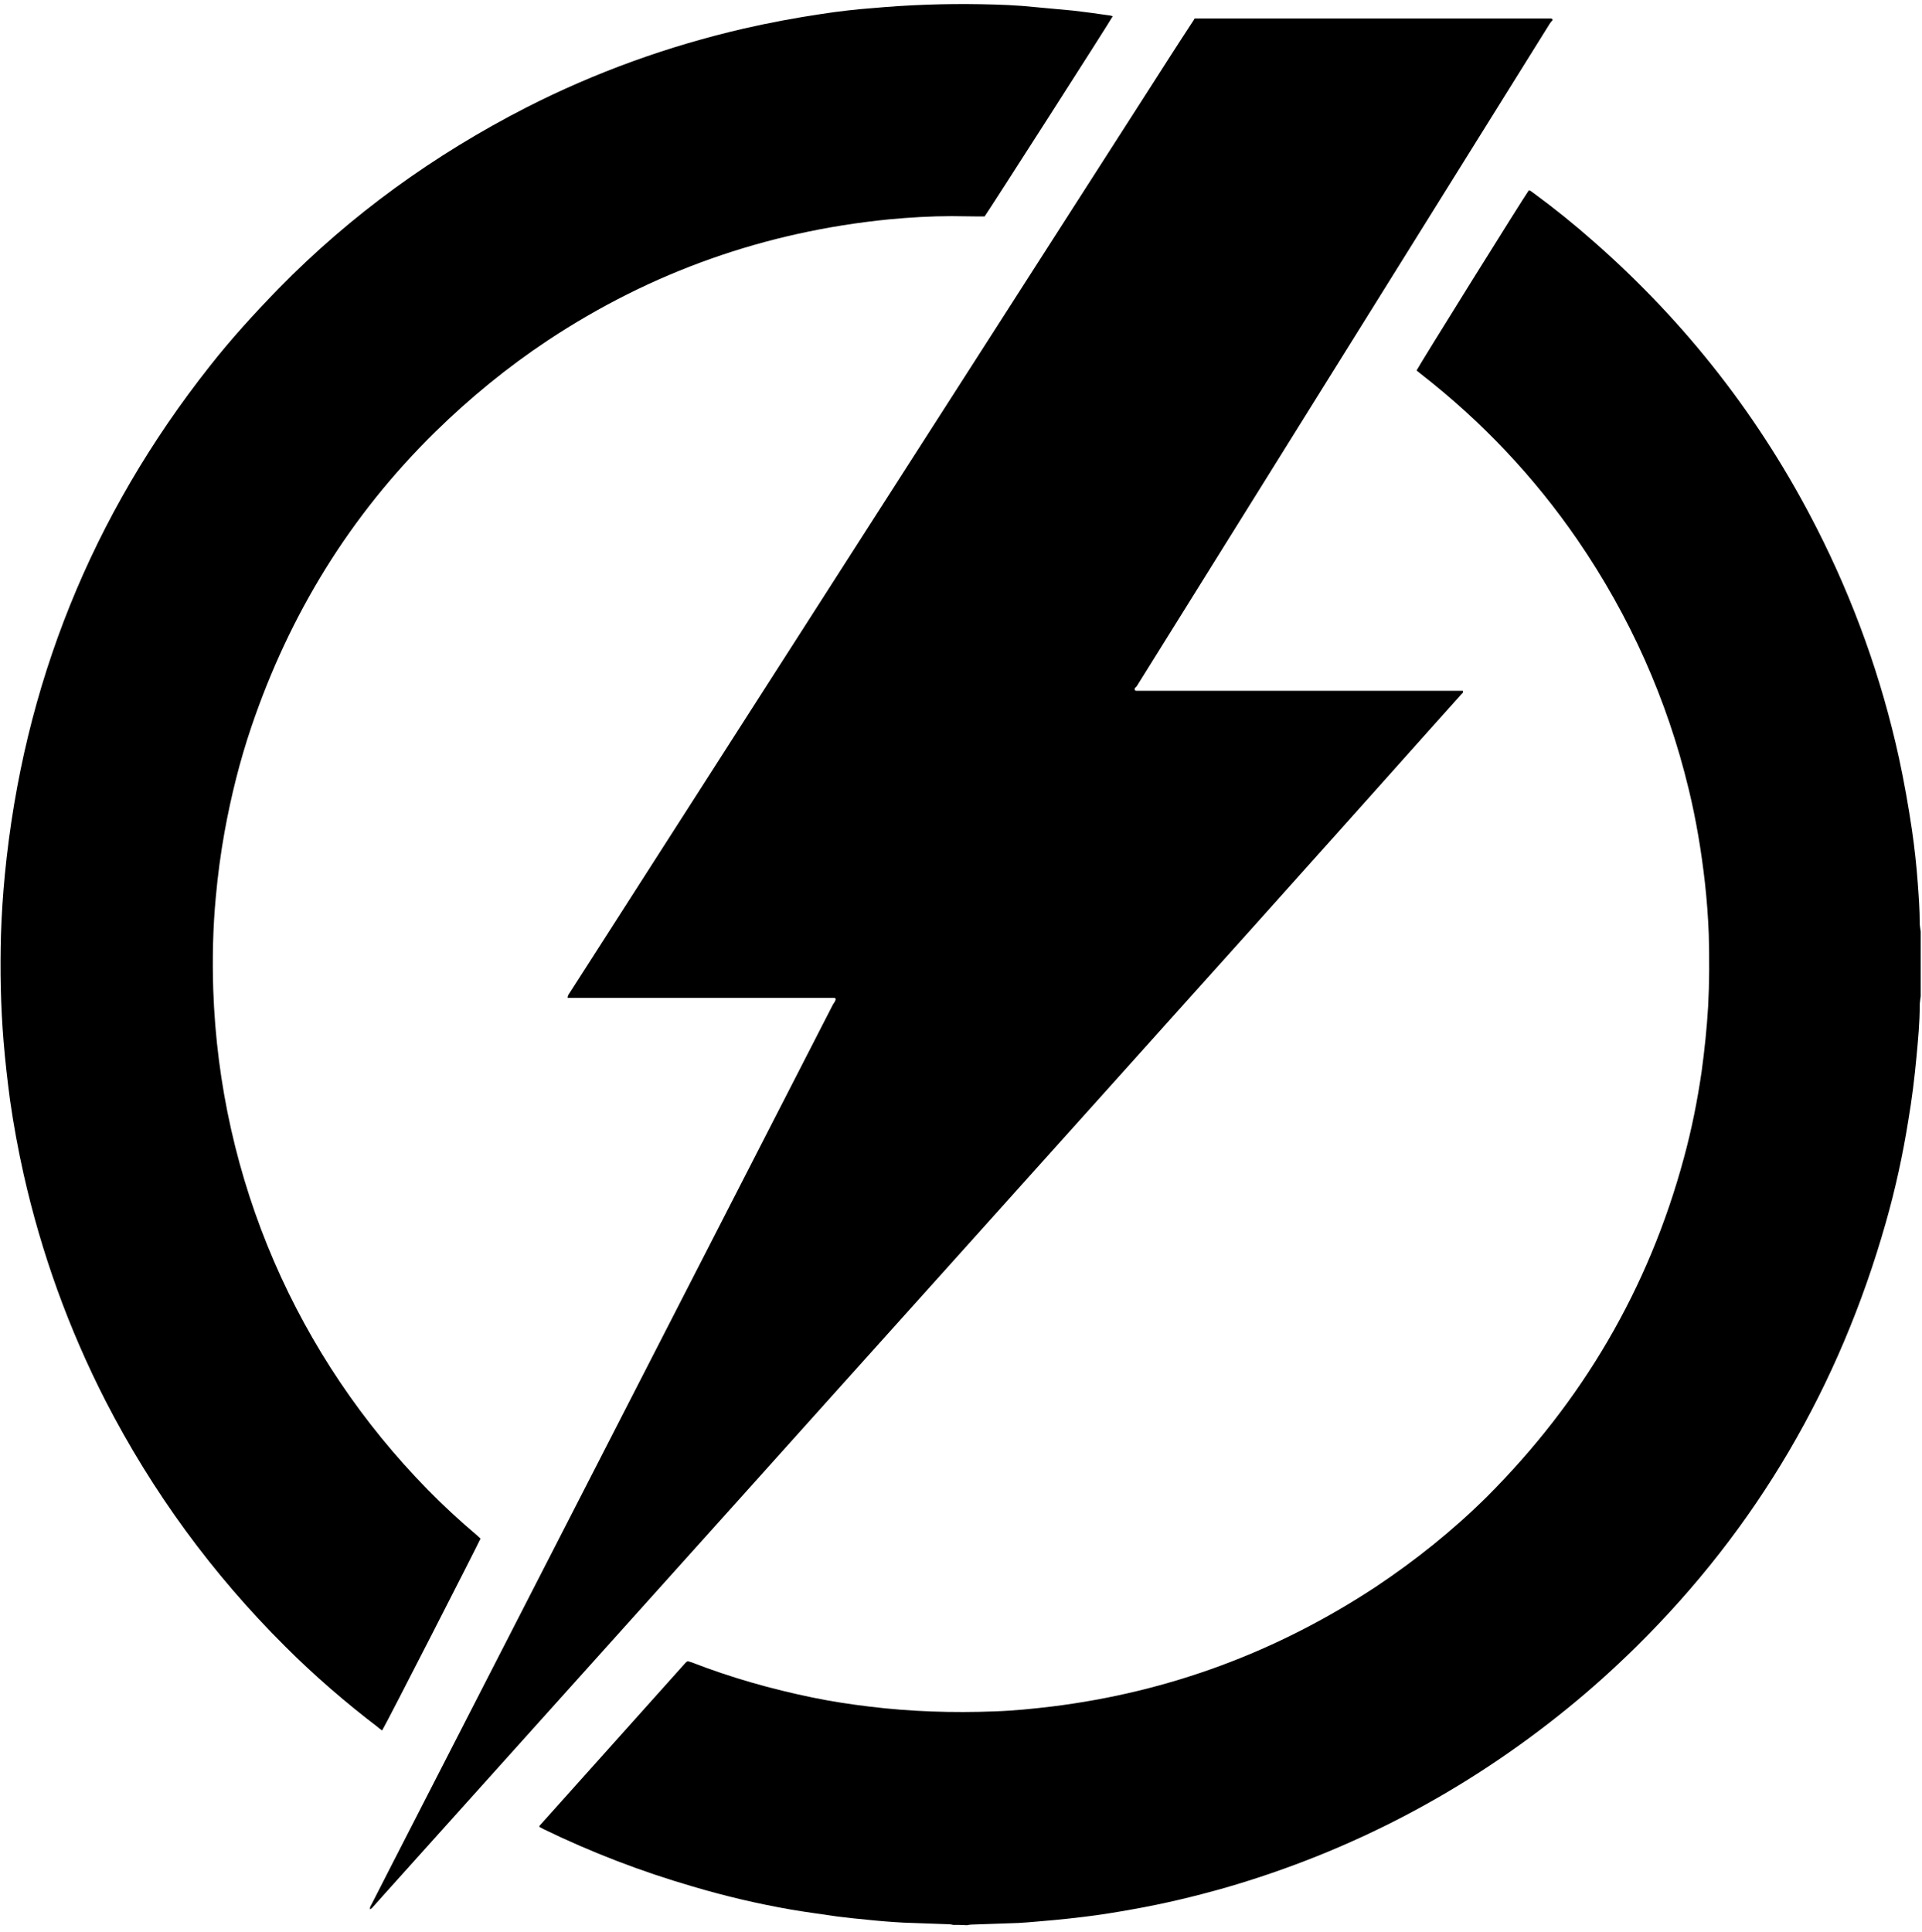
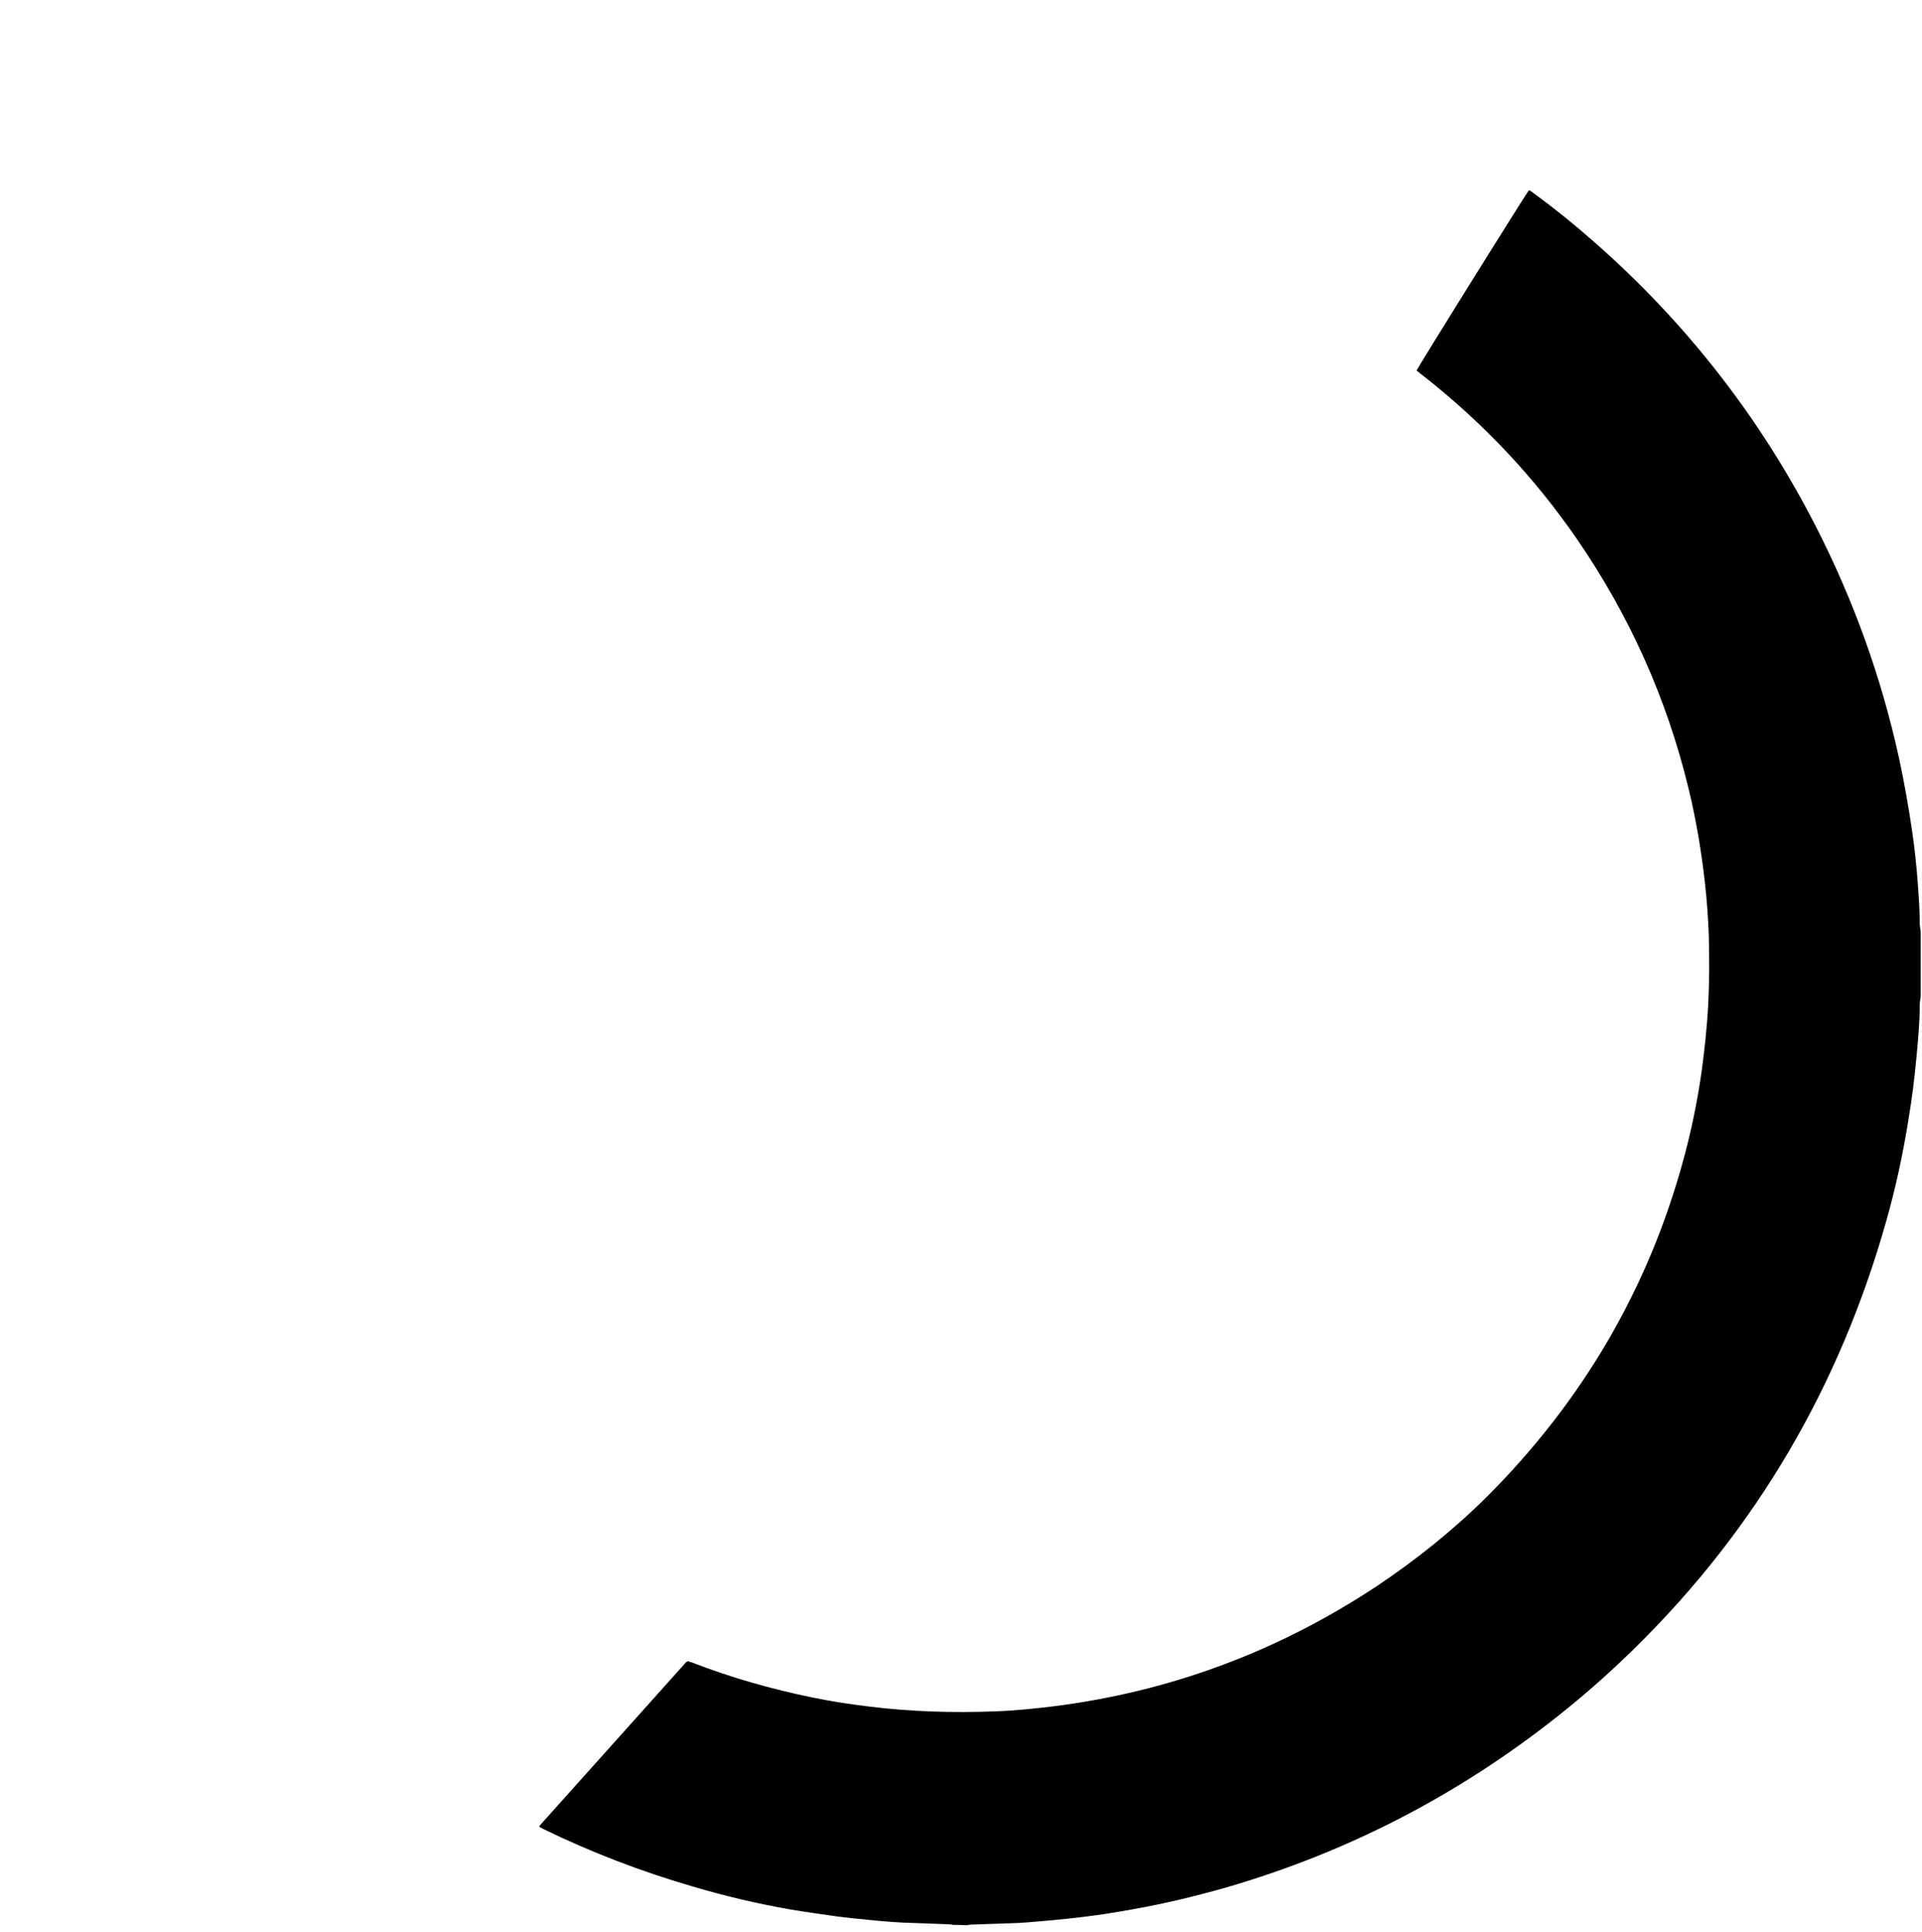
<svg xmlns="http://www.w3.org/2000/svg" version="1.1" x="0px" y="0px" viewBox="1 123 594 597" fill="currentColor">
  <g>
    <g class="st0">
      <path d="M295.6,717.9c-0.4-0.1-0.9-0.2-1.3-0.2c-4.7-0.2-9.3-0.3-14-0.5c-3.8-0.2-7.5-0.5-11.3-0.9c-3.1-0.3-6.2-0.6-9.2-1    c-4.7-0.7-9.4-1.3-14.1-2.1c-10.4-1.8-20.6-4.2-30.7-7.2c-15.8-4.6-31.2-10.5-46-17.7c-0.4-0.2-0.9-0.5-1.3-0.7c0-0.1,0-0.2,0-0.2    c0-0.1,0-0.1,0.1-0.2c14.9-16.6,29.8-33.3,44.7-49.9c0.2-0.2,0.4-0.5,0.7-0.7c0.1-0.1,0.2-0.1,0.4-0.2c0.4,0.1,0.9,0.3,1.3,0.4    c12.1,4.7,24.5,8.2,37.1,10.8c5.8,1.2,11.7,2.1,17.5,2.8c13,1.6,26,2,39,1.5c5.9-0.2,11.7-0.8,17.6-1.5    c36.3-4.5,69.6-16.9,100.1-37c12.3-8.2,23.8-17.4,34.3-27.8c29.5-29.5,50-64.3,60.9-104.7c2.4-8.8,4.2-17.8,5.5-26.8    c0.9-6.6,1.6-13.3,2-20c0.4-7.4,0.4-14.8,0.2-22.3c-0.2-5.4-0.6-10.7-1.2-16.1c-1.1-9.7-2.7-19.3-5-28.8    c-6.7-27.8-18.2-53.5-34.4-77.1c-13.4-19.5-29.5-36.5-48.2-51.1c-0.5-0.4-1-0.8-1.5-1.2c0.5-1.2,33.4-54,34.7-55.7    c0.6,0.1,1,0.6,1.5,0.9c6.4,4.7,12.6,9.7,18.6,15c28.6,25.1,51.6,54.6,68.9,88.6c11.5,22.6,20,46.3,25.4,71    c1.6,7.4,2.9,14.8,4,22.2c0.8,5.5,1.4,11,1.8,16.5c0.3,4.1,0.6,8.2,0.6,12.3c0,0.9,0.2,1.7,0.3,2.6c0,6.7,0,13.3,0,20    c-0.1,0.9-0.3,1.9-0.3,2.8c0,5.3-0.5,10.6-1,15.9c-0.6,6.5-1.4,13-2.5,19.5c-1.7,10.7-4,21.3-7,31.8    c-14.3,50.4-39.8,94.2-77.1,131c-6.8,6.7-13.9,13.1-21.3,19.1c-31.5,25.6-66.7,44.1-105.7,55.4c-9.5,2.7-19.1,5-28.8,6.7    c-5,0.9-9.9,1.7-14.9,2.3c-3.1,0.4-6.2,0.7-9.2,1c-3.7,0.3-7.4,0.7-11.1,0.9c-4.8,0.2-9.6,0.3-14.5,0.5c-0.4,0-0.9,0.1-1.3,0.2    C298.5,717.9,297.1,717.9,295.6,717.9z" />
-       <path d="M259.3,431.7c-0.1-0.1-0.1-0.1-0.2-0.2c0,0-0.1,0-0.2-0.1c-0.1,0-0.1,0-0.2,0c-0.1,0-0.2,0-0.3,0c-0.1,0-0.2,0-0.3,0    c-0.1,0-0.2,0-0.3,0c-26.9,0-53.8,0-80.6,0c-0.1,0-0.2,0-0.3,0c-0.1,0-0.1,0-0.2,0c-0.1,0-0.1,0-0.3-0.1c0.1-0.3,0.1-0.6,0.3-0.9    c1.4-2.2,2.9-4.5,4.3-6.7c58.2-90.8,116.4-181.6,174.6-272.3c4.5-7,9-14.1,13.6-21.1c0.3-0.5,0.7-1,1-1.6c36.7,0,73.3,0,109.9,0    c0.2,0,0.4,0.1,0.6,0.1c0,0.1,0.1,0.2,0.1,0.2c0,0.1,0,0.1,0,0.2c0,0.1,0,0.1-0.1,0.2c0,0-0.1,0.1-0.1,0.1s-0.1,0.1-0.1,0.1    c0,0-0.1,0.1-0.1,0.1c-0.1,0.1-0.1,0.2-0.2,0.3c0,0-0.1,0.1-0.1,0.1c-0.1,0.1-0.1,0.2-0.2,0.3c-42.5,68.2-85.1,136.5-127.6,204.7    c0,0-0.1,0.1-0.1,0.1c0,0-0.1,0.1-0.1,0.1c0,0-0.1,0.1-0.1,0.1c0,0-0.1,0.1-0.1,0.1c0,0-0.1,0.1-0.1,0.1c0,0-0.1,0.1-0.1,0.2    c0,0.1,0,0.1,0,0.2c0,0.1,0,0.1,0,0.2c0.1,0.3,0.4,0.3,0.7,0.3c0.5,0,1,0,1.5,0c32.4,0,64.9,0,97.3,0c0.7,0,1.3,0,1.9,0    c0.2,0.6-0.2,0.8-0.4,1c-3.7,4.2-7.5,8.3-11.2,12.5C405.3,390.6,369,431,332.7,471.4c-32.9,36.7-65.9,73.3-98.8,110    c-37.8,42.1-75.6,84.1-113.4,126.2c-1.4,1.6-2.8,3.1-4.2,4.7c-0.2,0.3-0.5,0.5-0.9,0.8c-0.2-0.7,0.2-1.1,0.4-1.5    c2.3-4.5,4.6-9,6.9-13.5c45.2-88.2,90.5-176.4,135.7-264.6C258.8,432.9,259.2,432.4,259.3,431.7z" />
-       <path d="M344.9,128c-0.6,1.3-38.3,60.1-39.6,61.9c-0.5,0-1,0-1.6,0c-2.9,0-5.8-0.1-8.6-0.1c-6.5,0-13,0.4-19.4,1    c-38.2,3.8-73.4,16.2-105.4,37.4c-12.5,8.3-24.1,17.8-34.8,28.3c-26.3,25.8-45,56.3-56.8,91.1c-3.6,10.6-6.3,21.5-8.3,32.5    c-1.2,6.7-2.1,13.4-2.7,20.1c-0.9,9.5-1.1,19-0.8,28.6c2,59,26,113.5,66.3,154.6c4.8,4.9,9.9,9.6,15.1,14c0.4,0.4,0.8,0.7,1.2,1.1    c-0.7,1.7-29.6,58.2-30.4,59.3c-0.4-0.3-0.9-0.6-1.3-1c-10.1-7.7-19.7-16-28.7-25c-22.5-22.4-41-47.7-55.5-75.9    c-11.4-22.3-19.8-45.6-25.3-70c-1.7-7.6-3.1-15.2-4.2-22.9c-0.8-6-1.5-12.1-2-18.2c-0.9-11-1.1-21.9-0.8-32.9    c0.2-6.2,0.6-12.4,1.2-18.6c5.7-58.6,26.9-111,63.3-157.1c6.6-8.4,13.8-16.3,21.3-24c22.4-22.9,48.1-41.4,76.6-56    c21.4-10.9,43.9-19,67.3-24.4c7.9-1.8,15.9-3.3,24-4.5c5.2-0.8,10.4-1.4,15.7-1.8c11.1-1,22.2-1.4,33.4-1.2    c5.7,0.1,11.3,0.3,16.9,0.9c4,0.4,7.9,0.7,11.9,1.1c3.5,0.4,7,0.9,10.5,1.4C343.9,127.7,344.4,127.9,344.9,128z" />
    </g>
    <g>
	</g>
  </g>
</svg>